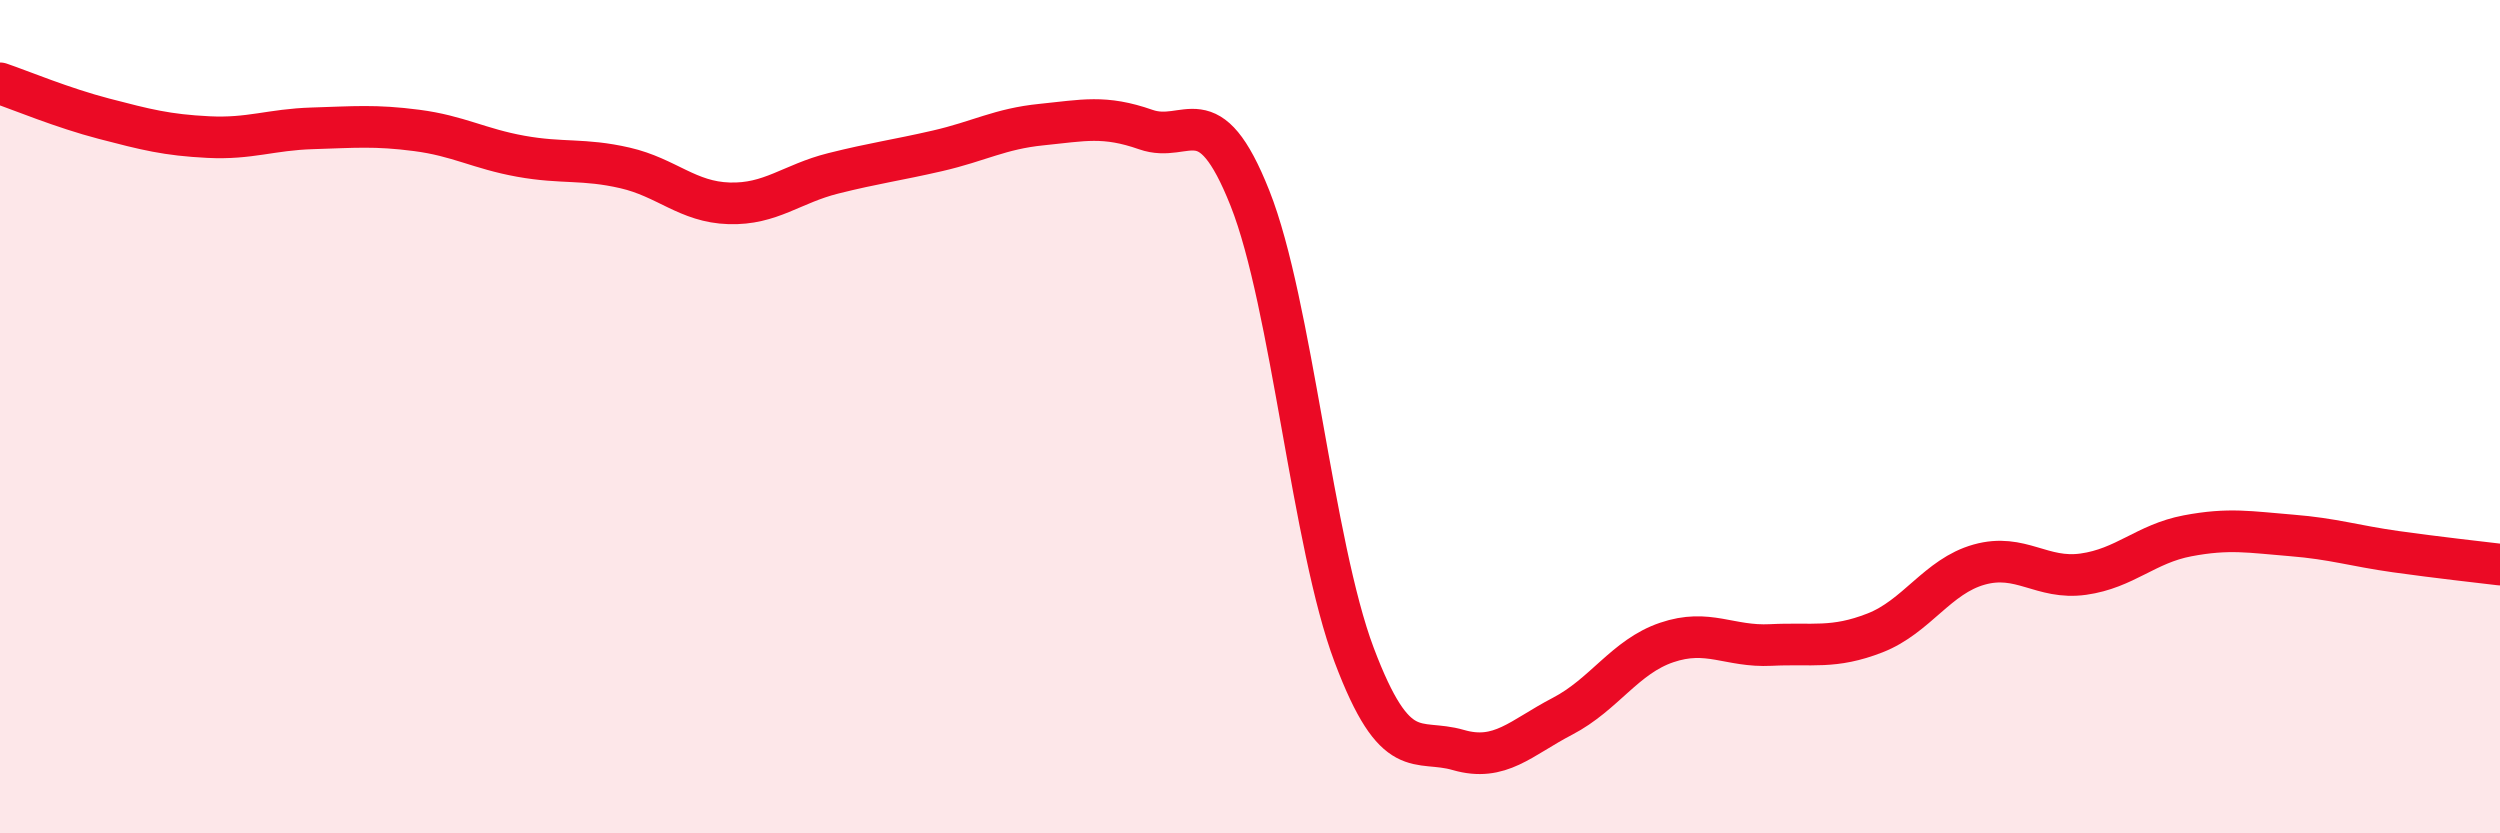
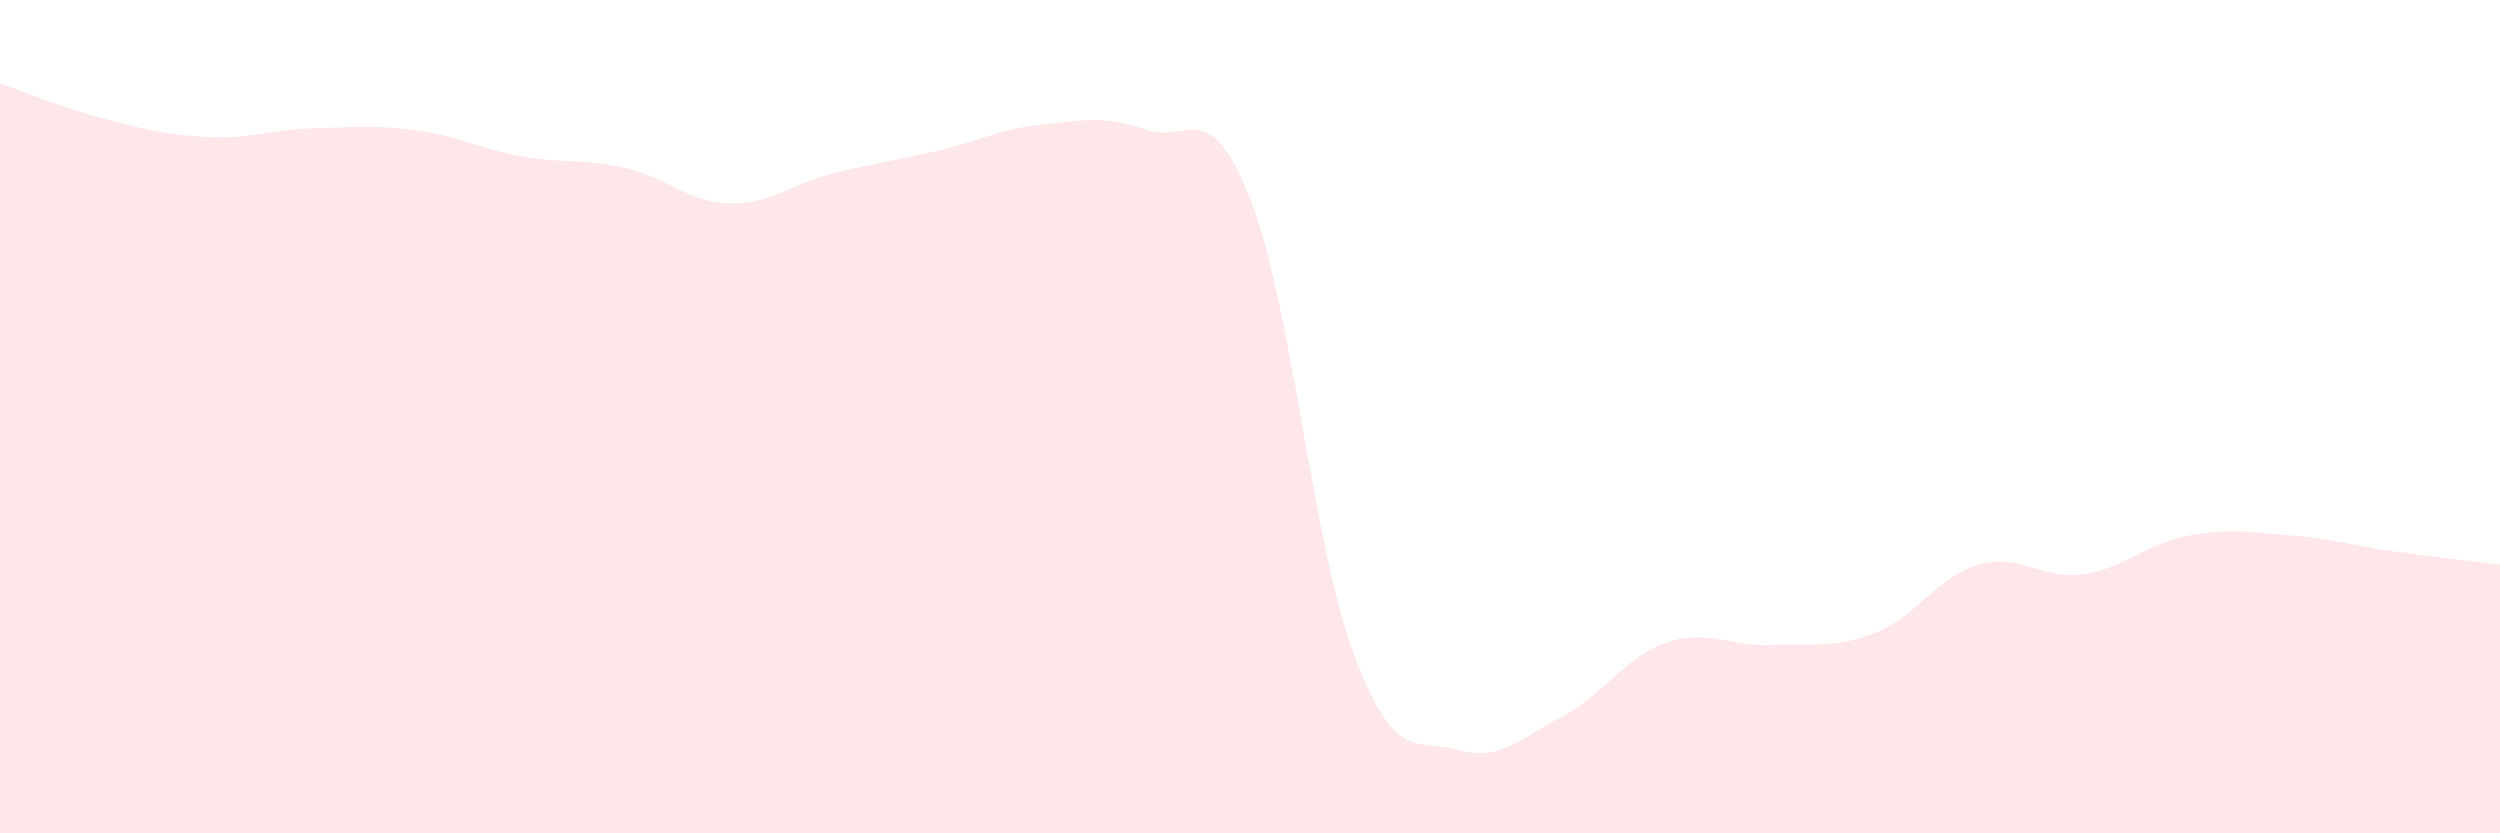
<svg xmlns="http://www.w3.org/2000/svg" width="60" height="20" viewBox="0 0 60 20">
  <path d="M 0,2 C 0.5,2.17 1.5,2.59 2.5,2.85 C 3.5,3.11 4,3.24 5,3.29 C 6,3.34 6.5,3.11 7.5,3.08 C 8.5,3.05 9,3 10,3.13 C 11,3.26 11.5,3.57 12.5,3.75 C 13.5,3.93 14,3.8 15,4.03 C 16,4.26 16.5,4.85 17.5,4.88 C 18.5,4.91 19,4.41 20,4.16 C 21,3.91 21.5,3.85 22.5,3.62 C 23.5,3.39 24,3.09 25,2.99 C 26,2.89 26.5,2.76 27.5,3.11 C 28.5,3.46 29,2.24 30,4.76 C 31,7.28 31.5,13.07 32.5,15.72 C 33.5,18.37 34,17.71 35,18 C 36,18.29 36.5,17.71 37.5,17.19 C 38.5,16.67 39,15.76 40,15.42 C 41,15.08 41.5,15.53 42.5,15.48 C 43.5,15.43 44,15.58 45,15.19 C 46,14.8 46.5,13.83 47.5,13.55 C 48.5,13.27 49,13.92 50,13.78 C 51,13.64 51.5,13.05 52.5,12.86 C 53.5,12.67 54,12.77 55,12.85 C 56,12.93 56.5,13.1 57.5,13.24 C 58.5,13.38 59.5,13.49 60,13.55L60 20L0 20Z" fill="#EB0A25" opacity="0.1" stroke-linecap="round" stroke-linejoin="round" />
-   <path d="M 0,2 C 0.5,2.17 1.5,2.59 2.5,2.85 C 3.5,3.11 4,3.24 5,3.29 C 6,3.34 6.5,3.11 7.5,3.08 C 8.5,3.05 9,3 10,3.13 C 11,3.26 11.5,3.57 12.5,3.75 C 13.5,3.93 14,3.8 15,4.03 C 16,4.26 16.5,4.85 17.5,4.88 C 18.5,4.91 19,4.41 20,4.16 C 21,3.91 21.5,3.85 22.5,3.62 C 23.5,3.39 24,3.09 25,2.99 C 26,2.89 26.5,2.76 27.5,3.11 C 28.5,3.46 29,2.24 30,4.76 C 31,7.28 31.5,13.07 32.5,15.72 C 33.5,18.37 34,17.71 35,18 C 36,18.29 36.5,17.71 37.5,17.19 C 38.5,16.67 39,15.76 40,15.42 C 41,15.08 41.5,15.53 42.5,15.48 C 43.5,15.43 44,15.58 45,15.19 C 46,14.8 46.5,13.83 47.5,13.55 C 48.5,13.27 49,13.92 50,13.78 C 51,13.64 51.5,13.05 52.5,12.86 C 53.5,12.67 54,12.77 55,12.85 C 56,12.93 56.5,13.1 57.5,13.24 C 58.5,13.38 59.5,13.49 60,13.55" stroke="#EB0A25" stroke-width="1" fill="none" stroke-linecap="round" stroke-linejoin="round" />
</svg>